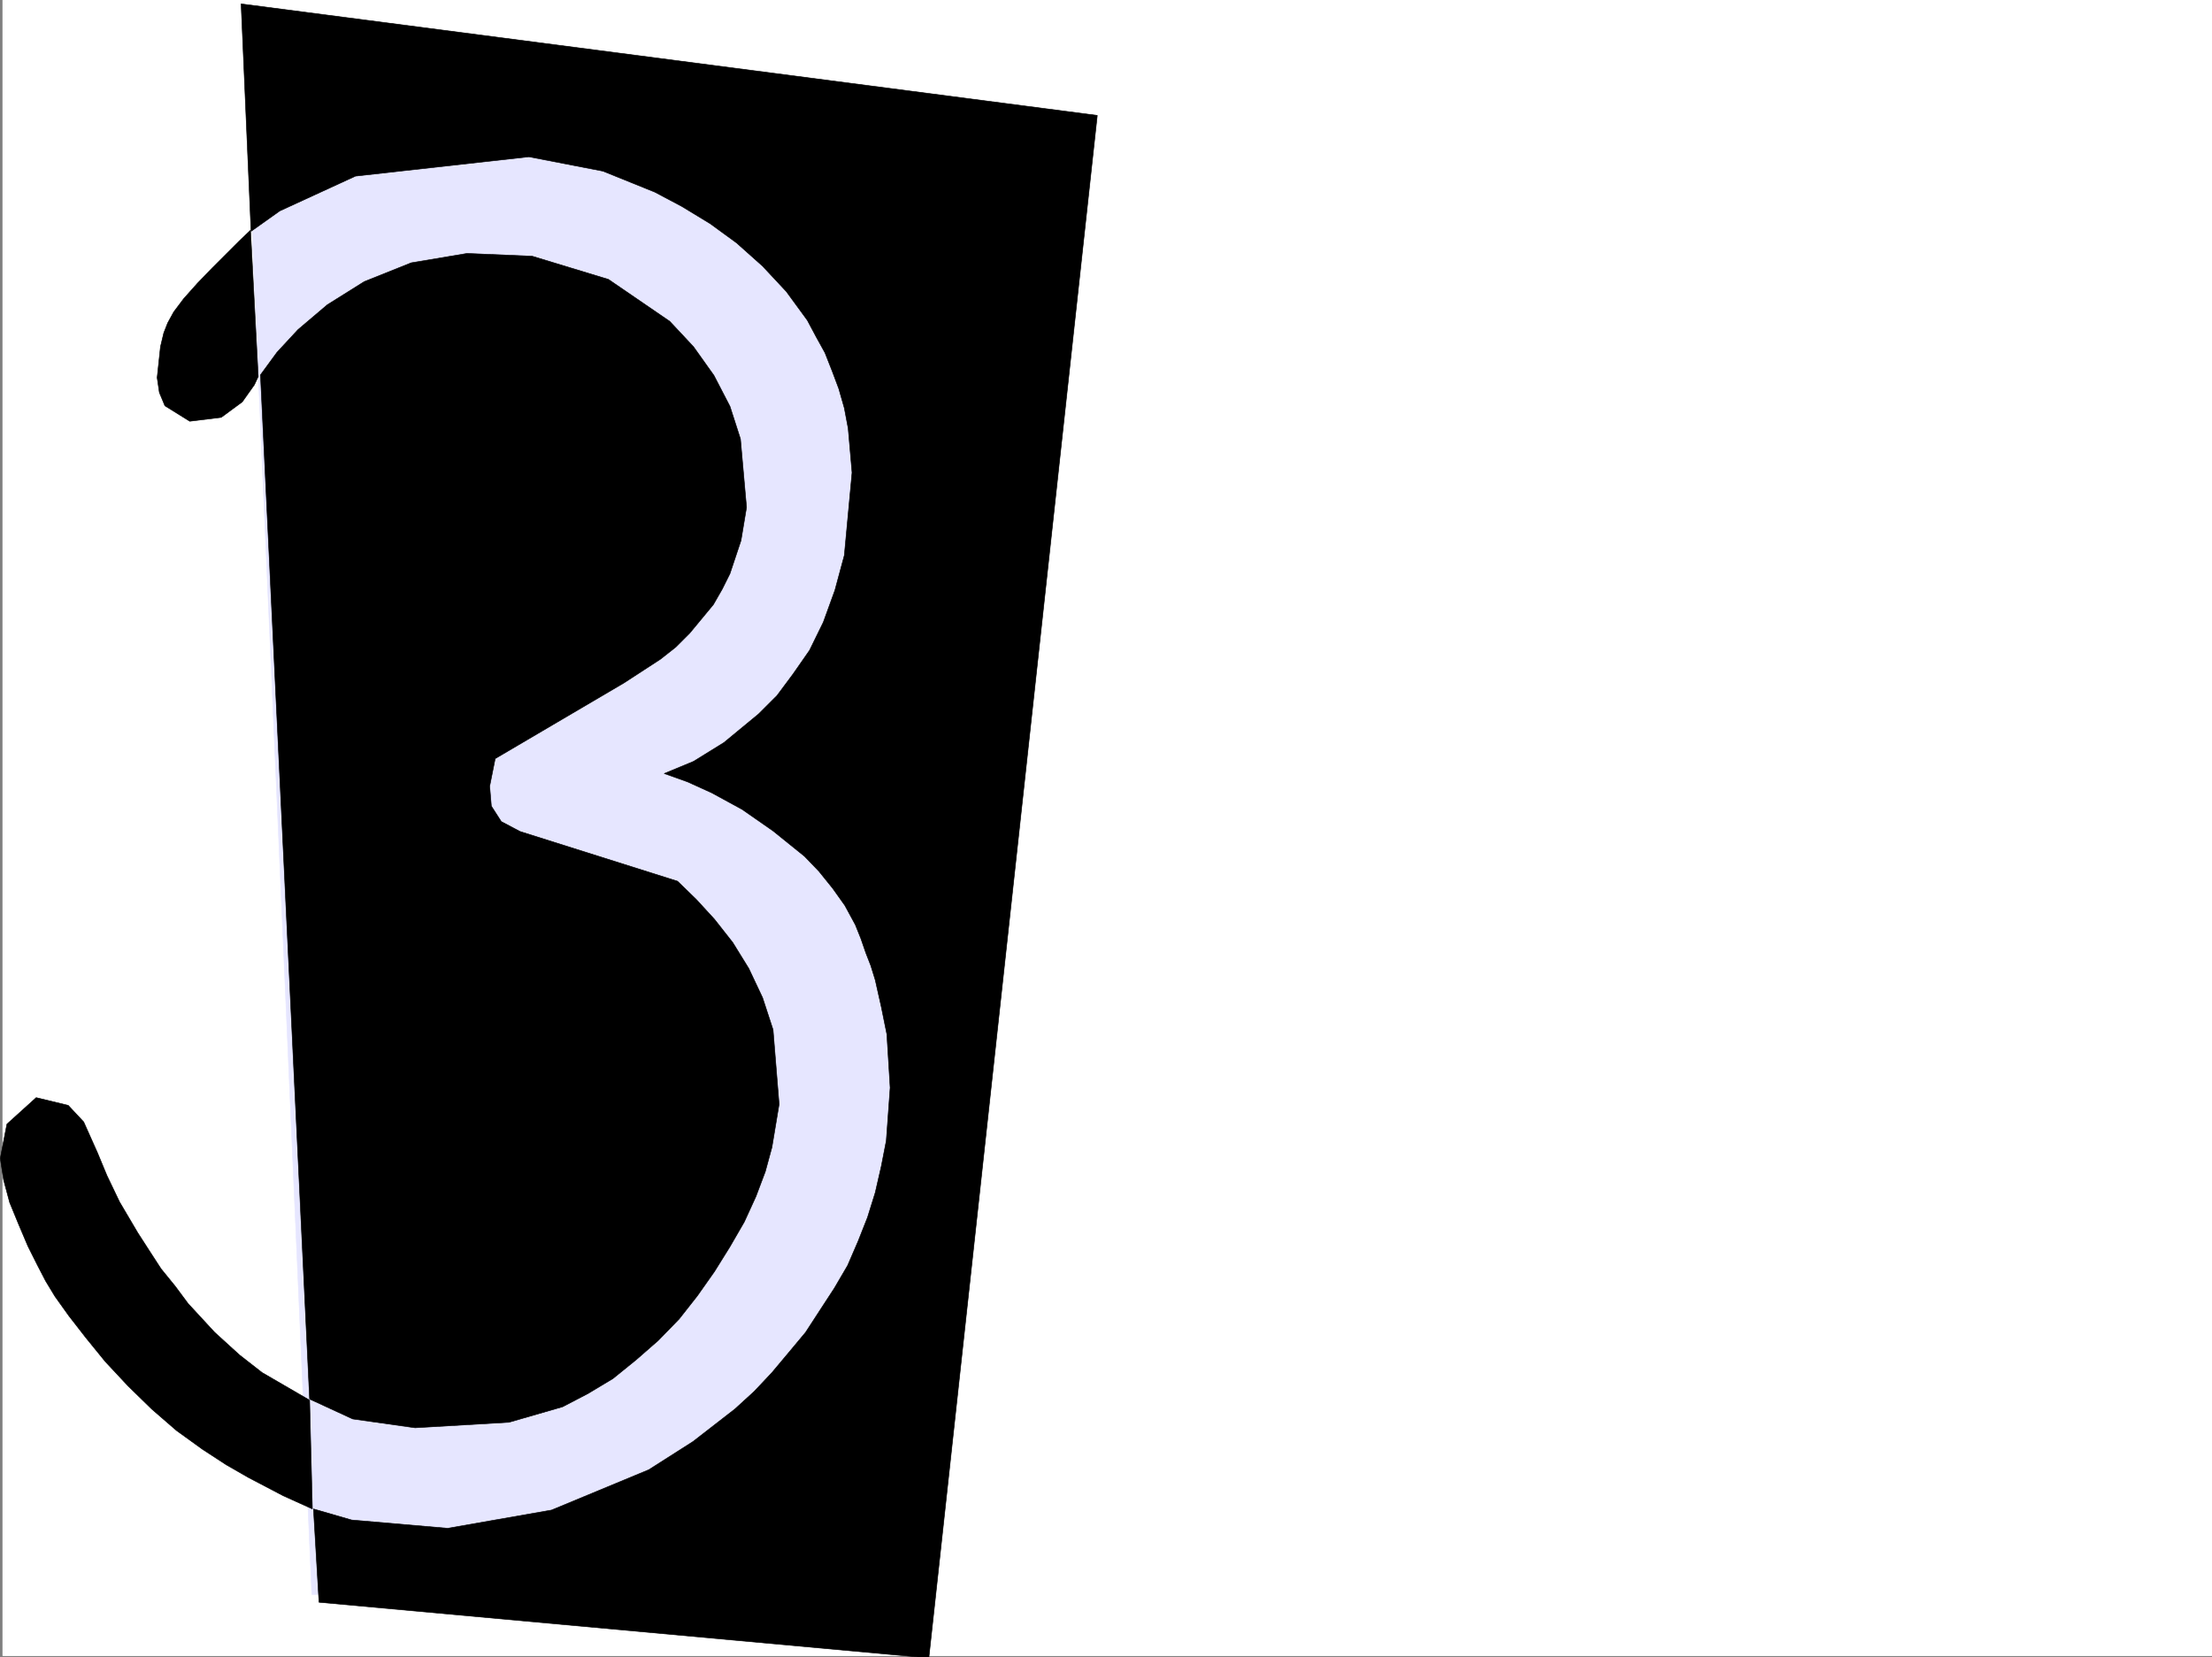
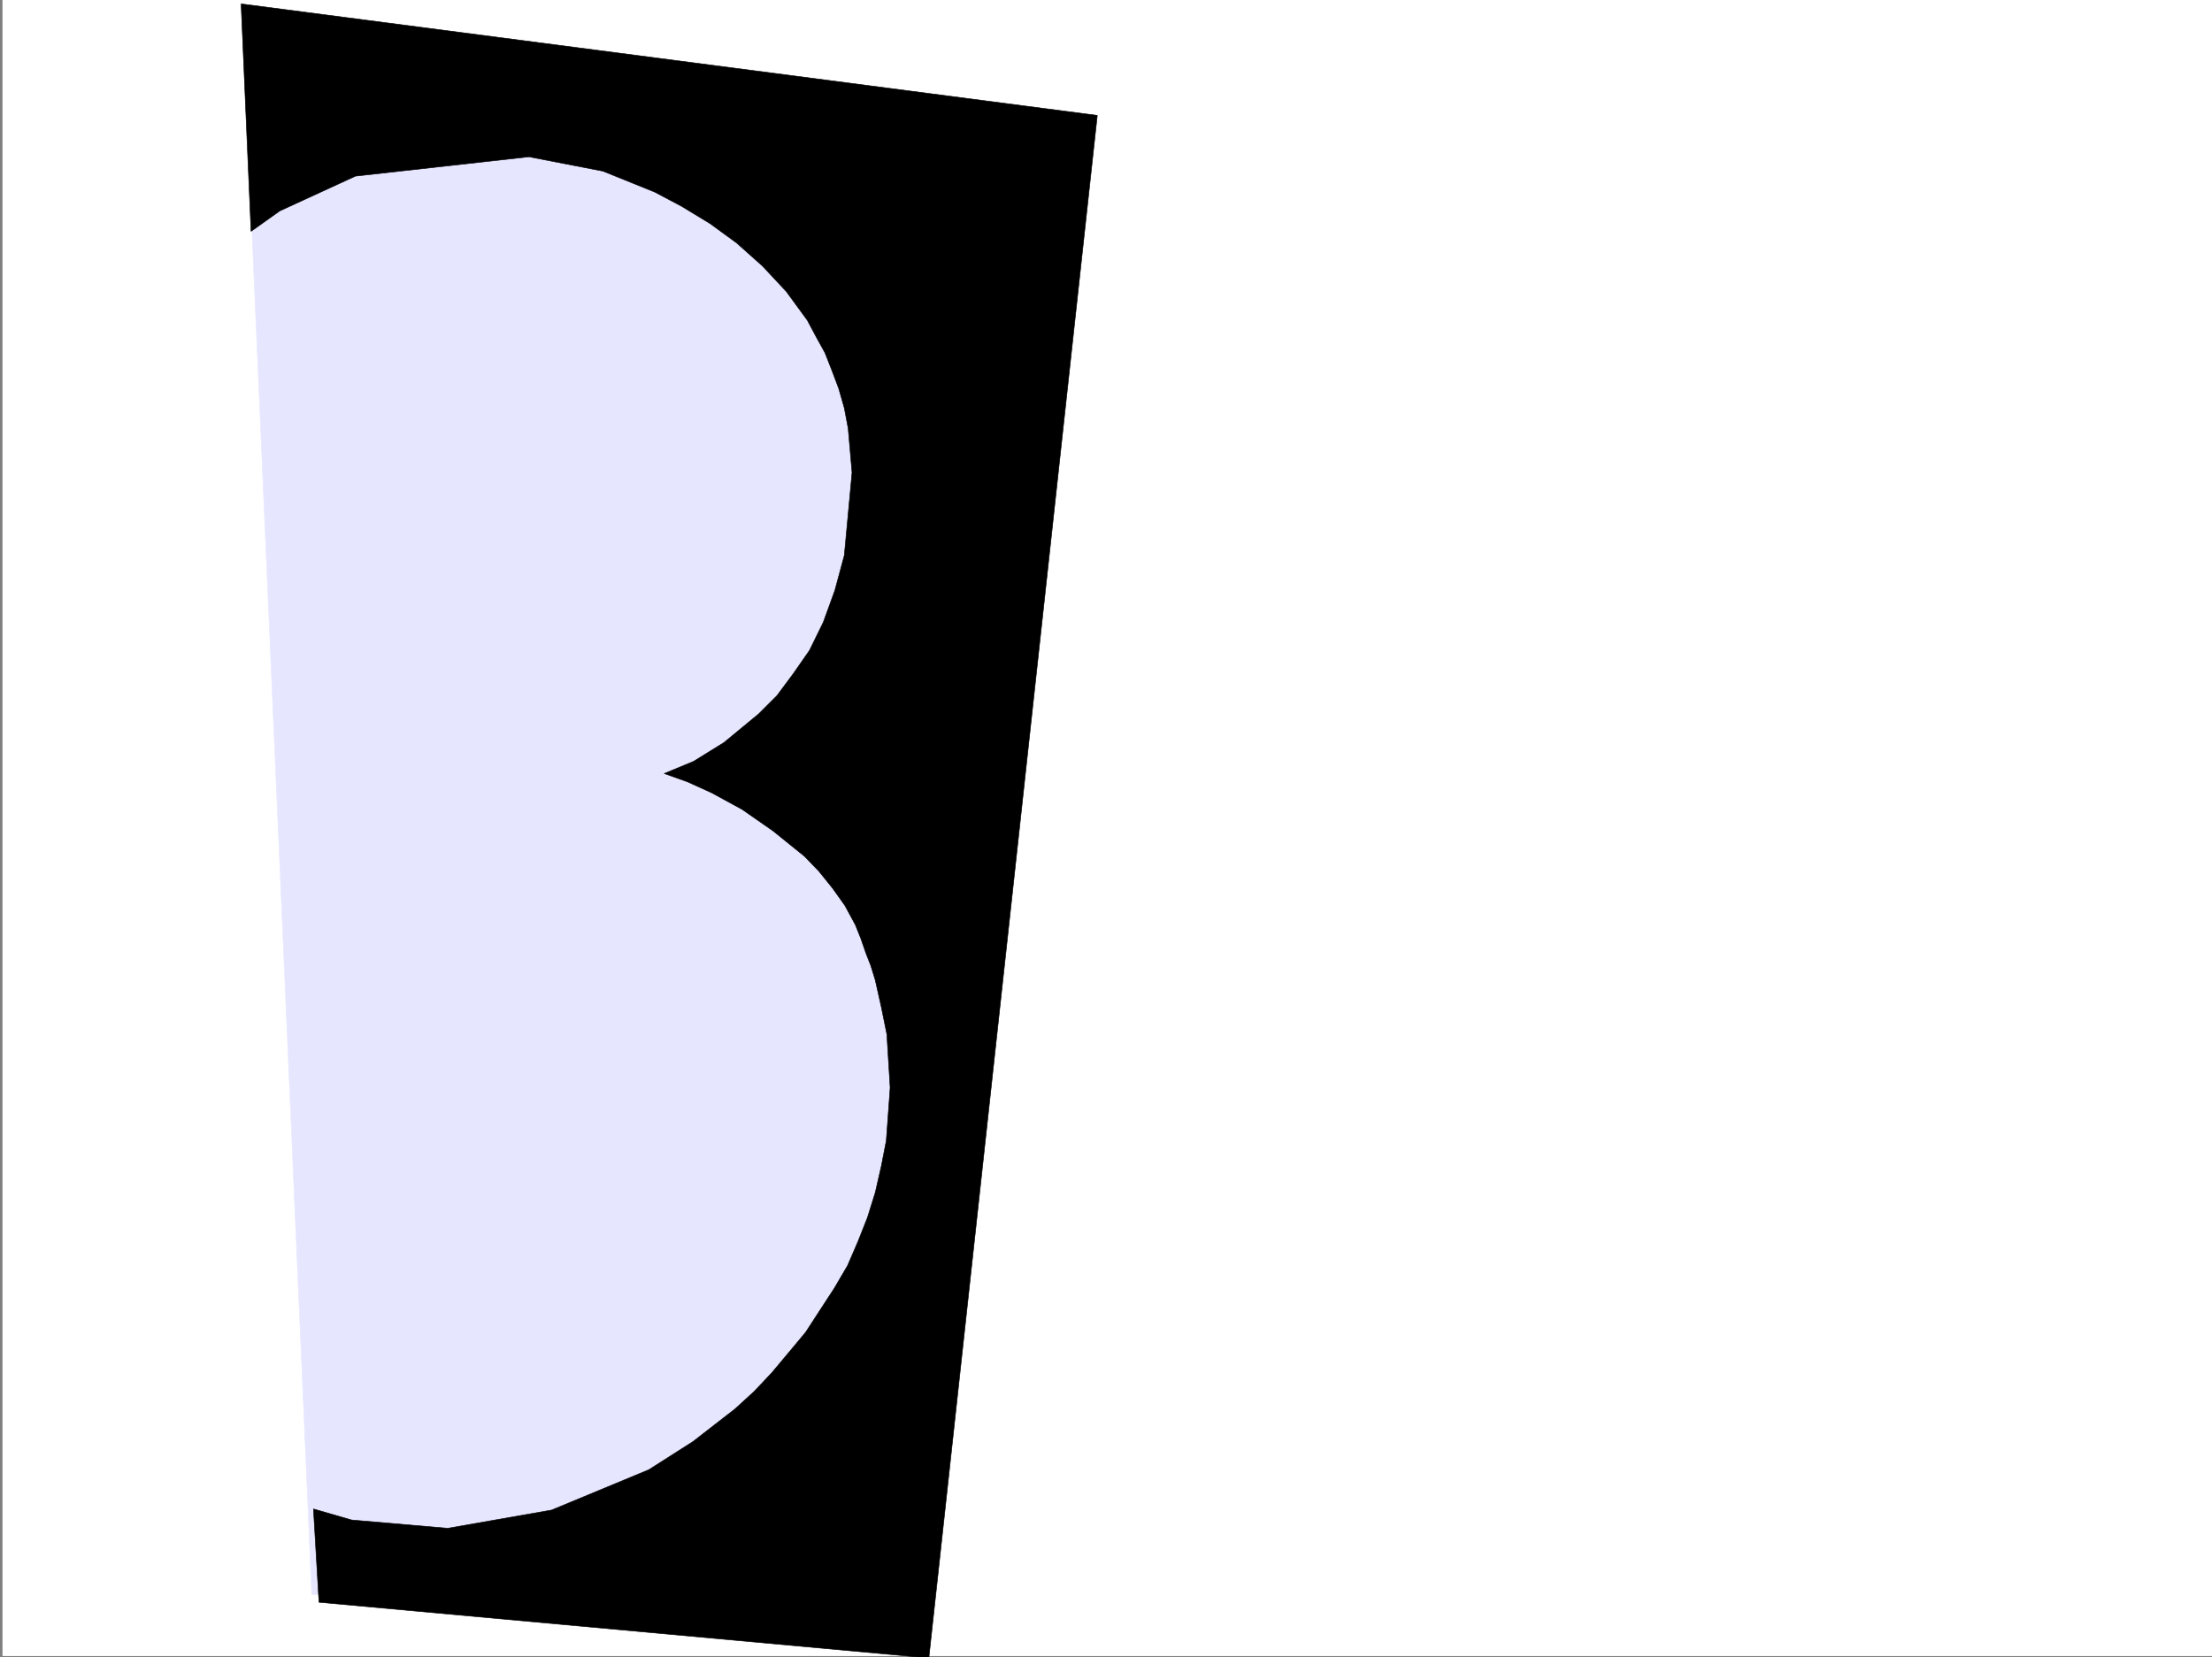
<svg xmlns="http://www.w3.org/2000/svg" width="3000.394" height="2248.25">
  <rect width="100%" height="100%" fill="#808080" stroke="none" />
  <defs>
    <clipPath id="a">
      <path d="M0 0h2997v2244.137H0Zm0 0" />
    </clipPath>
    <clipPath id="b">
      <path d="M323 3h1163v2243.09H323Zm0 0" />
    </clipPath>
    <clipPath id="c">
      <path d="M323 2h1163v2244.09H323Zm0 0" />
    </clipPath>
  </defs>
-   <path fill="#fff" d="M3.379 2246.297h2997.015V0H3.38Zm0 0" />
+   <path fill="#fff" d="M3.379 2246.297h2997.015V0H3.38m0 0" />
  <g clip-path="url(#a)" transform="translate(3.379 2.16)">
    <path fill="#fff" fill-rule="evenodd" stroke="#fff" stroke-linecap="square" stroke-linejoin="bevel" stroke-miterlimit="10" stroke-width=".743" d="M.742 2244.137h2995.531V-2.16H.743Zm0 0" />
  </g>
  <path fill="#e6e6ff" fill-rule="evenodd" stroke="#e6e6ff" stroke-linecap="square" stroke-linejoin="bevel" stroke-miterlimit="10" stroke-width=".743" d="m328.574 10.48 94.387 2152.649 776.996-17.945 151.316-1808.141Zm0 0" />
  <g clip-path="url(#b)" transform="translate(3.379 2.16)">
    <path fill-rule="evenodd" d="m323.668 3.078 1161.351 151.317-228.5 2092.71-827.203-75.617-7.504-126.605 51.727 14.972 130.36 11.262 140.878-24.71 131.844-54.7 59.941-38.203 56.93-44.184 26.235-23.968 23.968-25.454 23.227-27.722 22.48-26.977 19.473-29.953 19.512-29.95 17.984-30.73 14.234-32.964 12.707-32.176 10.52-33.707 8.25-35.973 6.723-34.445 5.242-71.907-4.496-72.648-7.469-36.715-8.25-36.715-6.023-19.468-6.723-17.207-6.727-19.47-7.507-18.73-14.23-26.234-16.505-23.188-18.726-23.226-19.473-20.254-42.695-34.445-41.957-29.207-41.211-22.485-33-14.976-31.438-11.219 39.688-16.46 41.21-25.497 47.196-38.941 24.75-24.711 21.738-29.207 22.445-32.22 18.727-38.202 15.758-43.438 12.746-47.195L1152.355 639l-5.238-59.938-5.242-27.683-7.504-26.234-8.996-23.97-9.734-24.71-12.004-21.742-11.965-22.442-14.23-19.472-14.235-19.473-32.219-34.484-35.23-31.438-35.969-26.234-38.203-23.227-36.715-19.473-70.418-28.464-100.41-19.473-235.262 26.238-102.64 47.192-38.98 27.722zm0 0" />
  </g>
  <g clip-path="url(#c)" transform="translate(3.379 2.16)">
    <path fill="none" stroke="#000" stroke-linecap="square" stroke-linejoin="bevel" stroke-miterlimit="10" stroke-width=".743" d="M323.668 3.078 1485.02 154.395l-228.5 2092.71-827.204-75.617-7.503-126.605 51.726 14.972 130.36 11.262 140.878-24.71 131.844-54.7 59.941-38.203 56.93-44.184 26.235-23.968 23.968-25.454 23.227-27.722 22.48-26.977 19.473-29.953 19.512-29.95 17.984-30.73 14.234-32.964 12.707-32.176 10.52-33.707 8.25-35.973 6.723-34.445 5.242-71.906-4.496-72.649-7.469-36.715-8.25-36.715-6.023-19.468-6.723-17.207-6.727-19.47-7.507-18.73-14.23-26.234-16.505-23.187-18.726-23.227-19.473-20.254-42.695-34.445-41.957-29.207-41.211-22.485-33-14.976-31.438-11.219 39.688-16.46 41.21-25.497 47.196-38.941 24.75-24.711 21.738-29.207 22.446-32.22 18.726-38.202 15.758-43.438 12.746-47.195L1152.355 639l-5.238-59.937-5.242-27.684-7.504-26.234-8.996-23.97-9.734-24.71-12.004-21.742-11.965-22.442-14.23-19.472-14.235-19.473-32.219-34.484-35.23-31.438-35.969-26.234-38.203-23.227-36.715-19.473-70.418-28.464-100.41-19.473-235.262 26.238-102.64 47.192-38.98 27.722zm0 0" />
  </g>
-   <path fill-rule="evenodd" stroke="#000" stroke-linecap="square" stroke-linejoin="bevel" stroke-miterlimit="10" stroke-width=".743" d="m339.797 312.332 10.476 198.508-5.238 11.223-16.46 23.226-28.505 20.957-42.699 5.238-33.703-20.957-7.508-17.984-3.008-20.215 4.496-41.953 4.496-18.73 5.278-13.489 8.21-14.976 13.489-17.946 18.73-21 20.254-20.957 35.973-35.972zm13.488 196.242 22.48-30.695 28.465-30.73 39.727-33.704 50.164-31.437 63.695-25.492 75.7-12.711 88.402 3.754L825.3 378.996l83.164 56.93 32.219 34.449 27.722 38.941 21.738 41.954 14.235 44.183 8.25 92.902-7.508 44.926-14.977 44.926-10.476 20.996-12.004 20.957-32.219 38.945-18.73 18.73-20.957 16.5-49.461 32.18-174.582 102.637-7.508 37.457 2.27 26.942 13.488 20.996 25.453 13.45 213.566 67.448 25.453 24.711 24.711 26.938 24.75 31.476 21.742 35.192 18.727 39.683 14.234 43.48 8.211 101.114-9.738 58.414-8.992 32.961-12.707 33.707-15.758 34.445-19.473 33.704-20.996 33.707-23.226 32.96-24.711 31.434-28.465 29.25-29.988 26.195-31.438 25.454-33.742 20.253-34.445 17.95-72.688 20.996-127.39 7.469-84.649-11.965-58.457-26.98zm66.665 1390.903-64.438-37.418-30.692-23.97-33.742-30.73-35.934-38.945-17.242-23.223-19.472-23.968-16.5-25.457-14.977-23.223-24.75-41.957-17.203-35.93-12.746-30.734-18.73-41.914-20.997-22.485-43.441-10.476-39.727 35.93-8.992 46.453 4.496 29.207 8.25 30.695 12.004 29.246 12.707 29.95 12.75 25.452 11.258 21.743 12.707 20.957 18.73 26.234 23.266 29.953 26.195 32.219 30.735 32.922 32.219 31.473 33.703 29.21 35.23 25.454 32.219 20.996 29.95 17.203 47.23 24.75 39.687 17.949zm0 0" />
</svg>